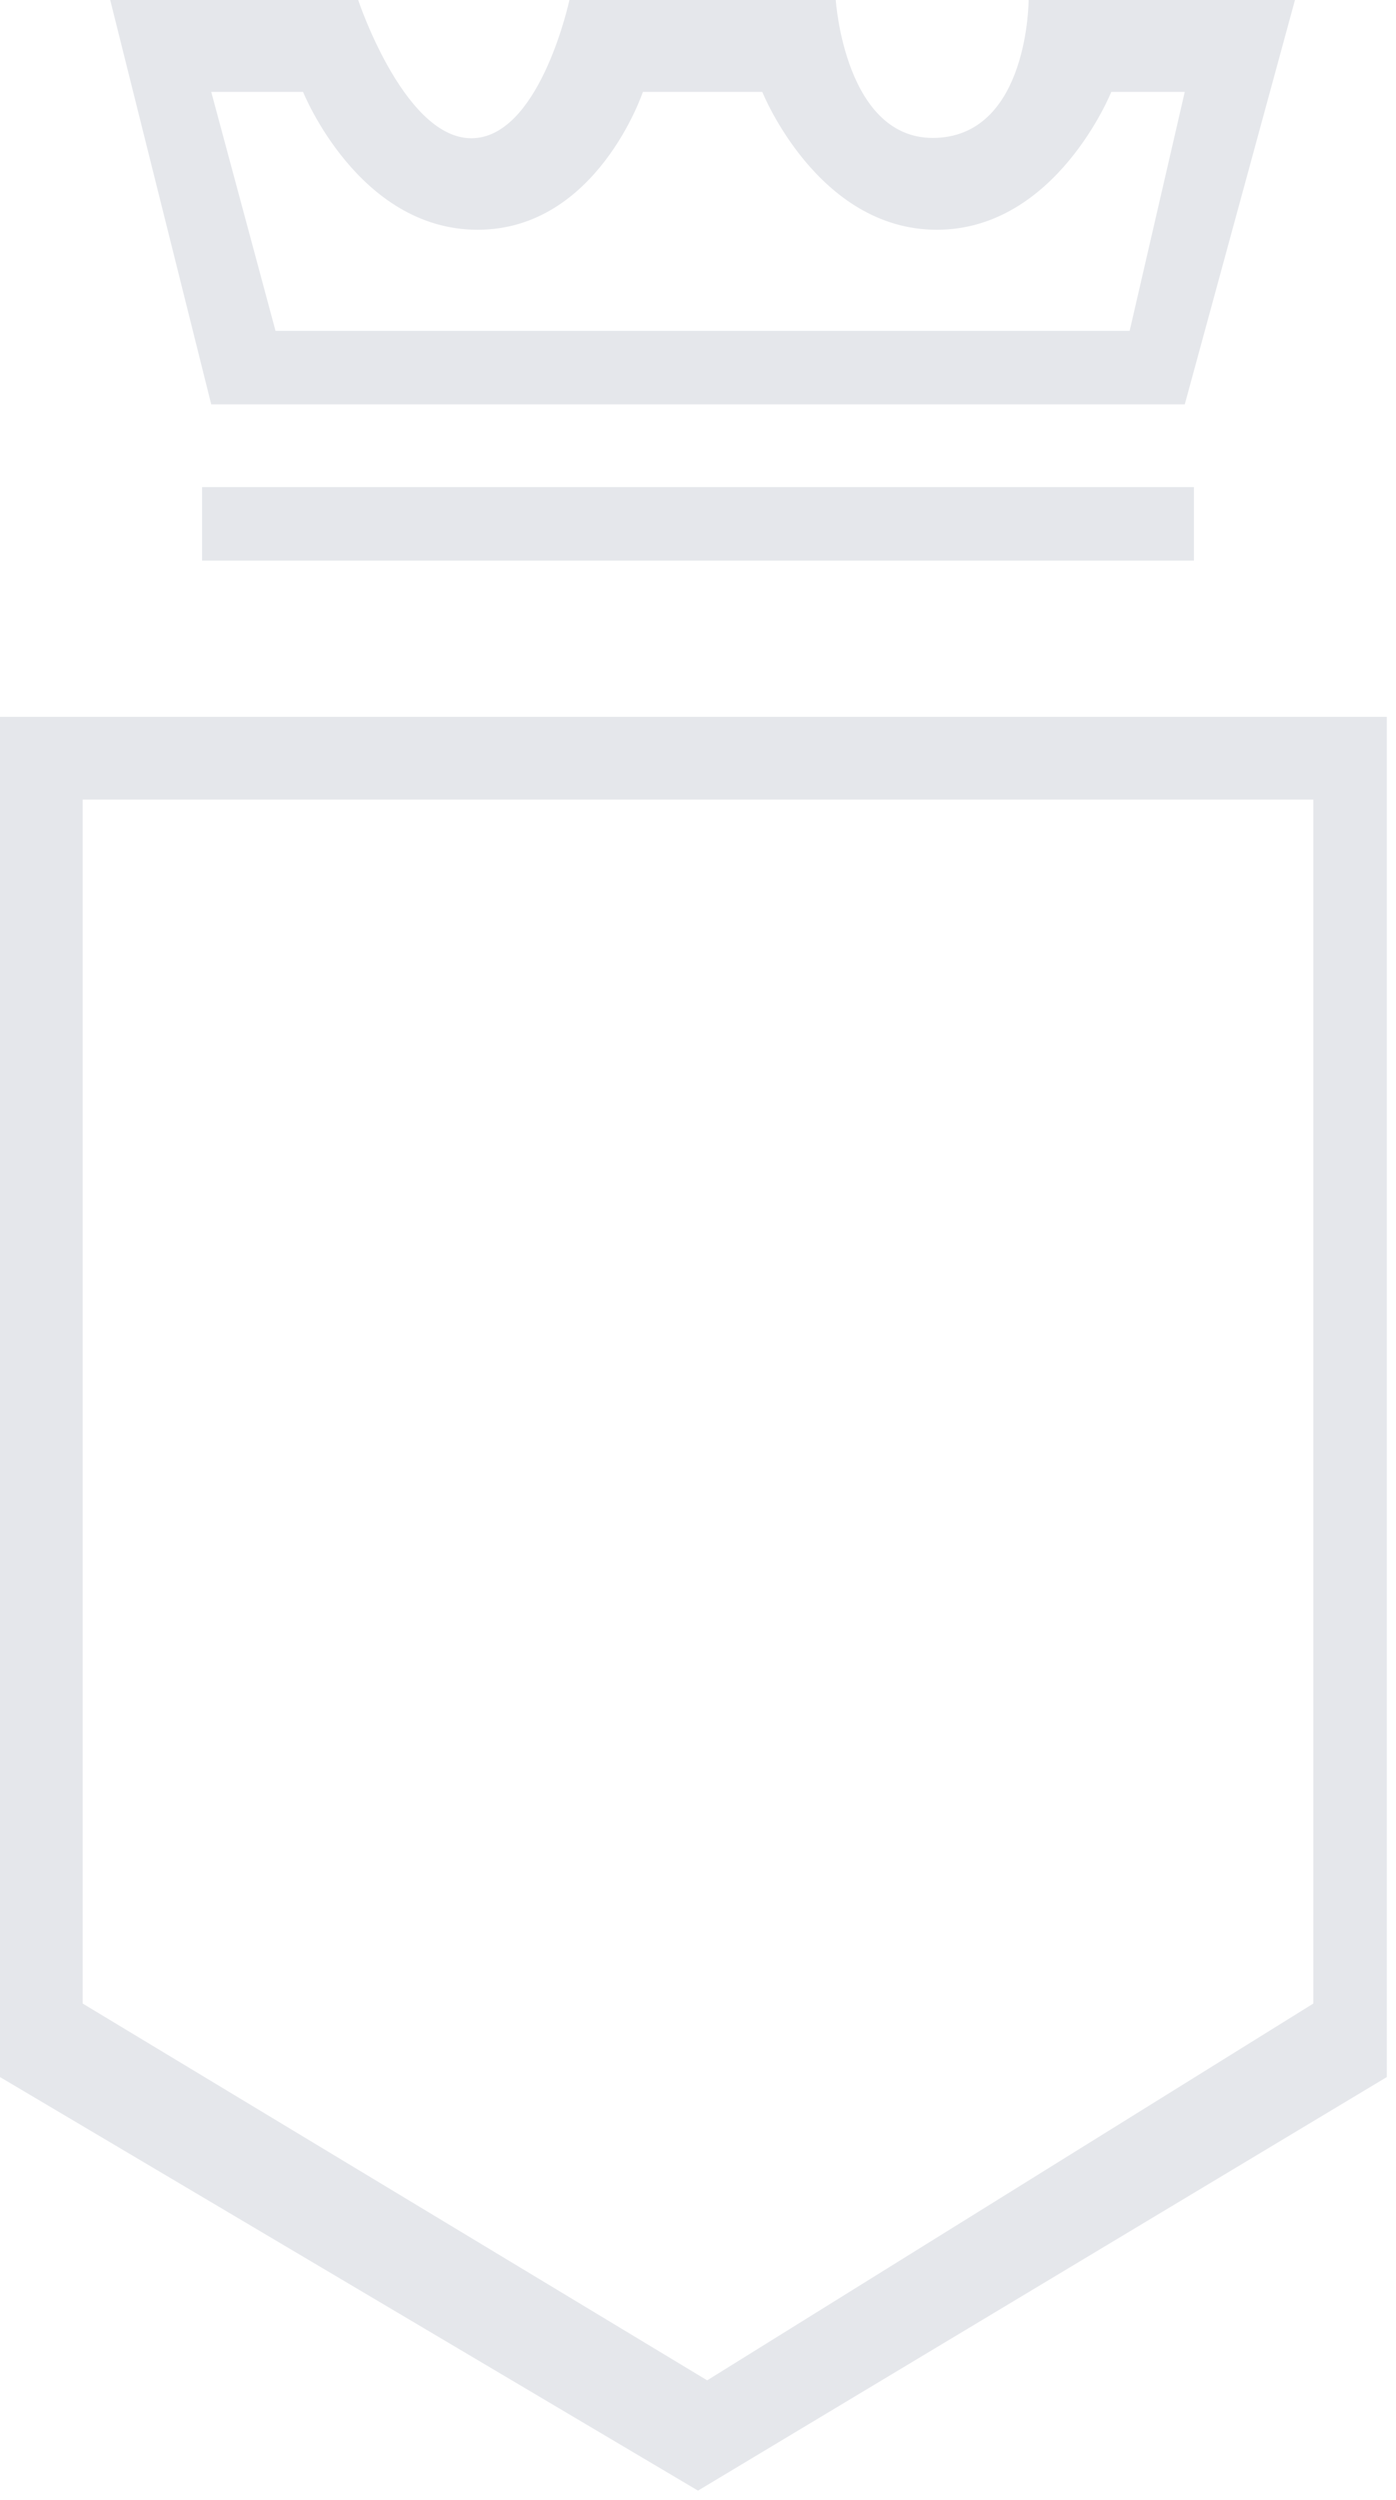
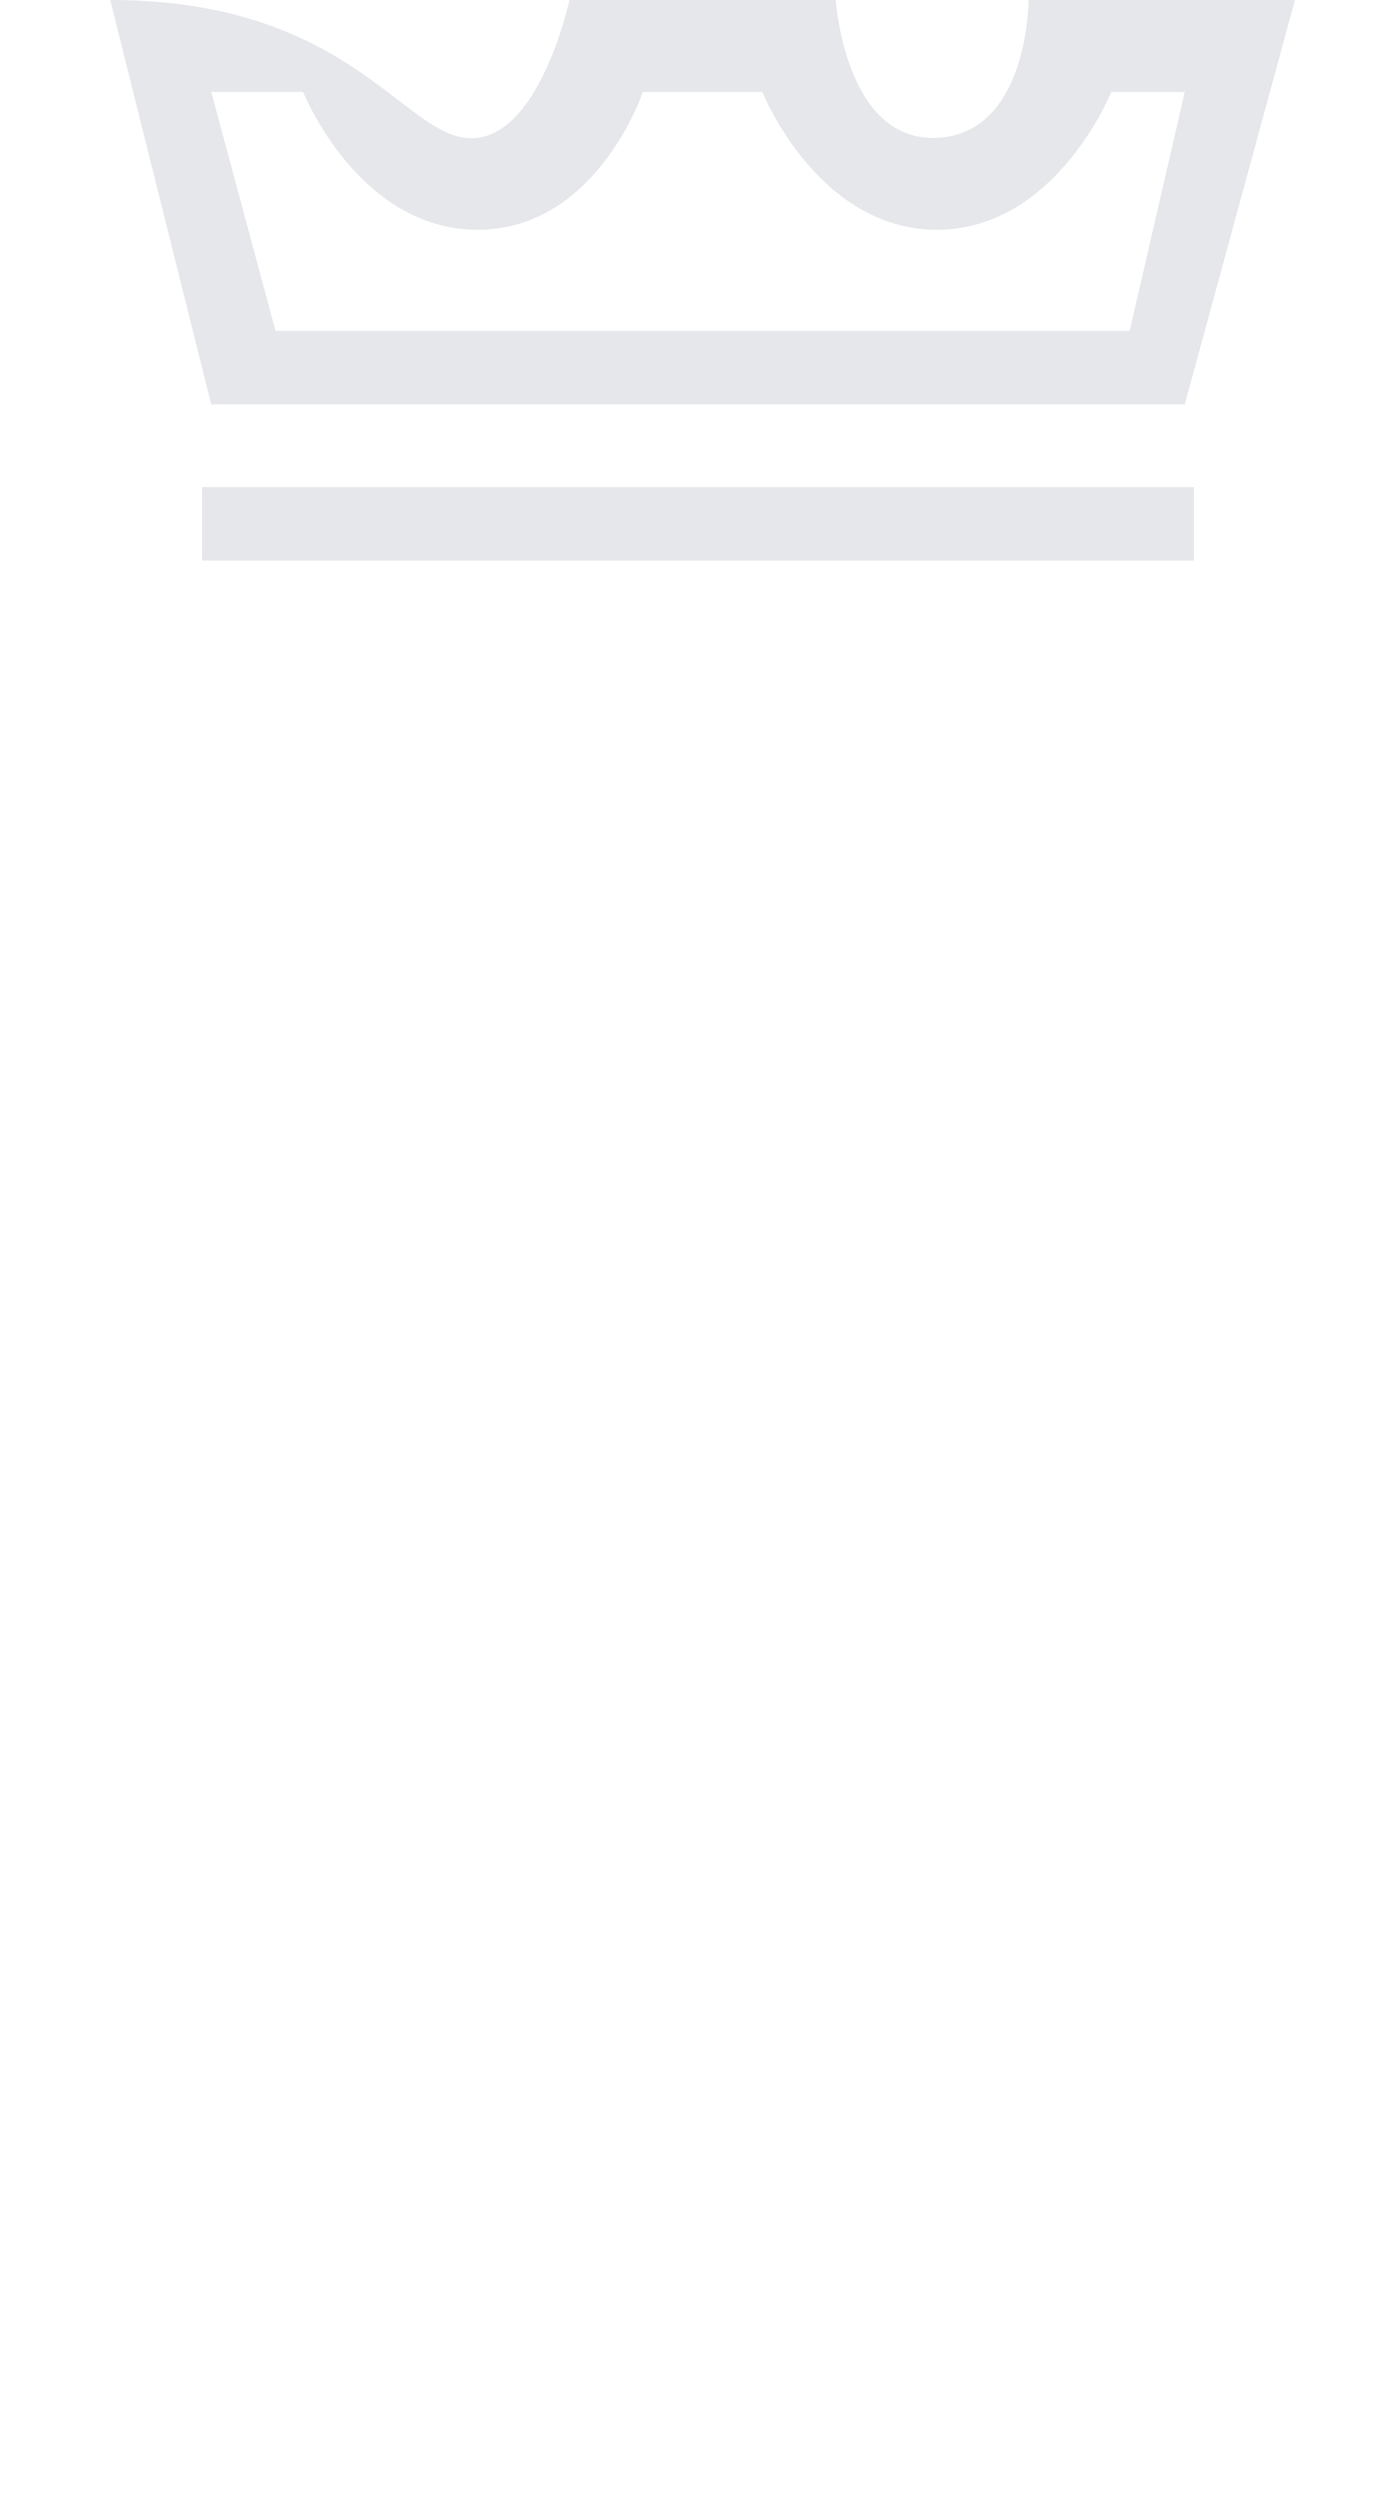
<svg xmlns="http://www.w3.org/2000/svg" width="76" height="136" viewBox="0 0 76 136" fill="none">
-   <path fill-rule="evenodd" clip-rule="evenodd" d="M6 0H19.5C19.5 0 22.155 7.987 26 7.5C29.492 7.057 31 0 31 0H45.5C45.5 0 46 7.724 51 7.5C56 7.276 56 0 56 0H70.5L64.5 22H11.5L6 0ZM11.5 5H16.5C16.5 5 19.5 12.5 26 12.5C32.5 12.5 35 5 35 5H41.5C41.5 5 44.5 12.5 51 12.5C57.5 12.5 60.5 5 60.5 5H64.5L61.5 18H15L11.5 5Z" fill="#E5E7EB" />
+   <path fill-rule="evenodd" clip-rule="evenodd" d="M6 0C19.5 0 22.155 7.987 26 7.5C29.492 7.057 31 0 31 0H45.5C45.5 0 46 7.724 51 7.5C56 7.276 56 0 56 0H70.5L64.5 22H11.5L6 0ZM11.5 5H16.5C16.5 5 19.5 12.5 26 12.5C32.5 12.5 35 5 35 5H41.5C41.5 5 44.5 12.5 51 12.5C57.5 12.5 60.5 5 60.5 5H64.5L61.5 18H15L11.5 5Z" fill="#E5E7EB" />
  <rect x="11" y="26.5" width="54" height="4" fill="#E5E7EB" />
-   <path fill-rule="evenodd" clip-rule="evenodd" d="M0 39H75.5V113L38 135.5L0 113V39ZM4.5 43.5H71.5V109L38.5 129.5L4.5 109V43.5Z" fill="#E5E7EB" />
</svg>